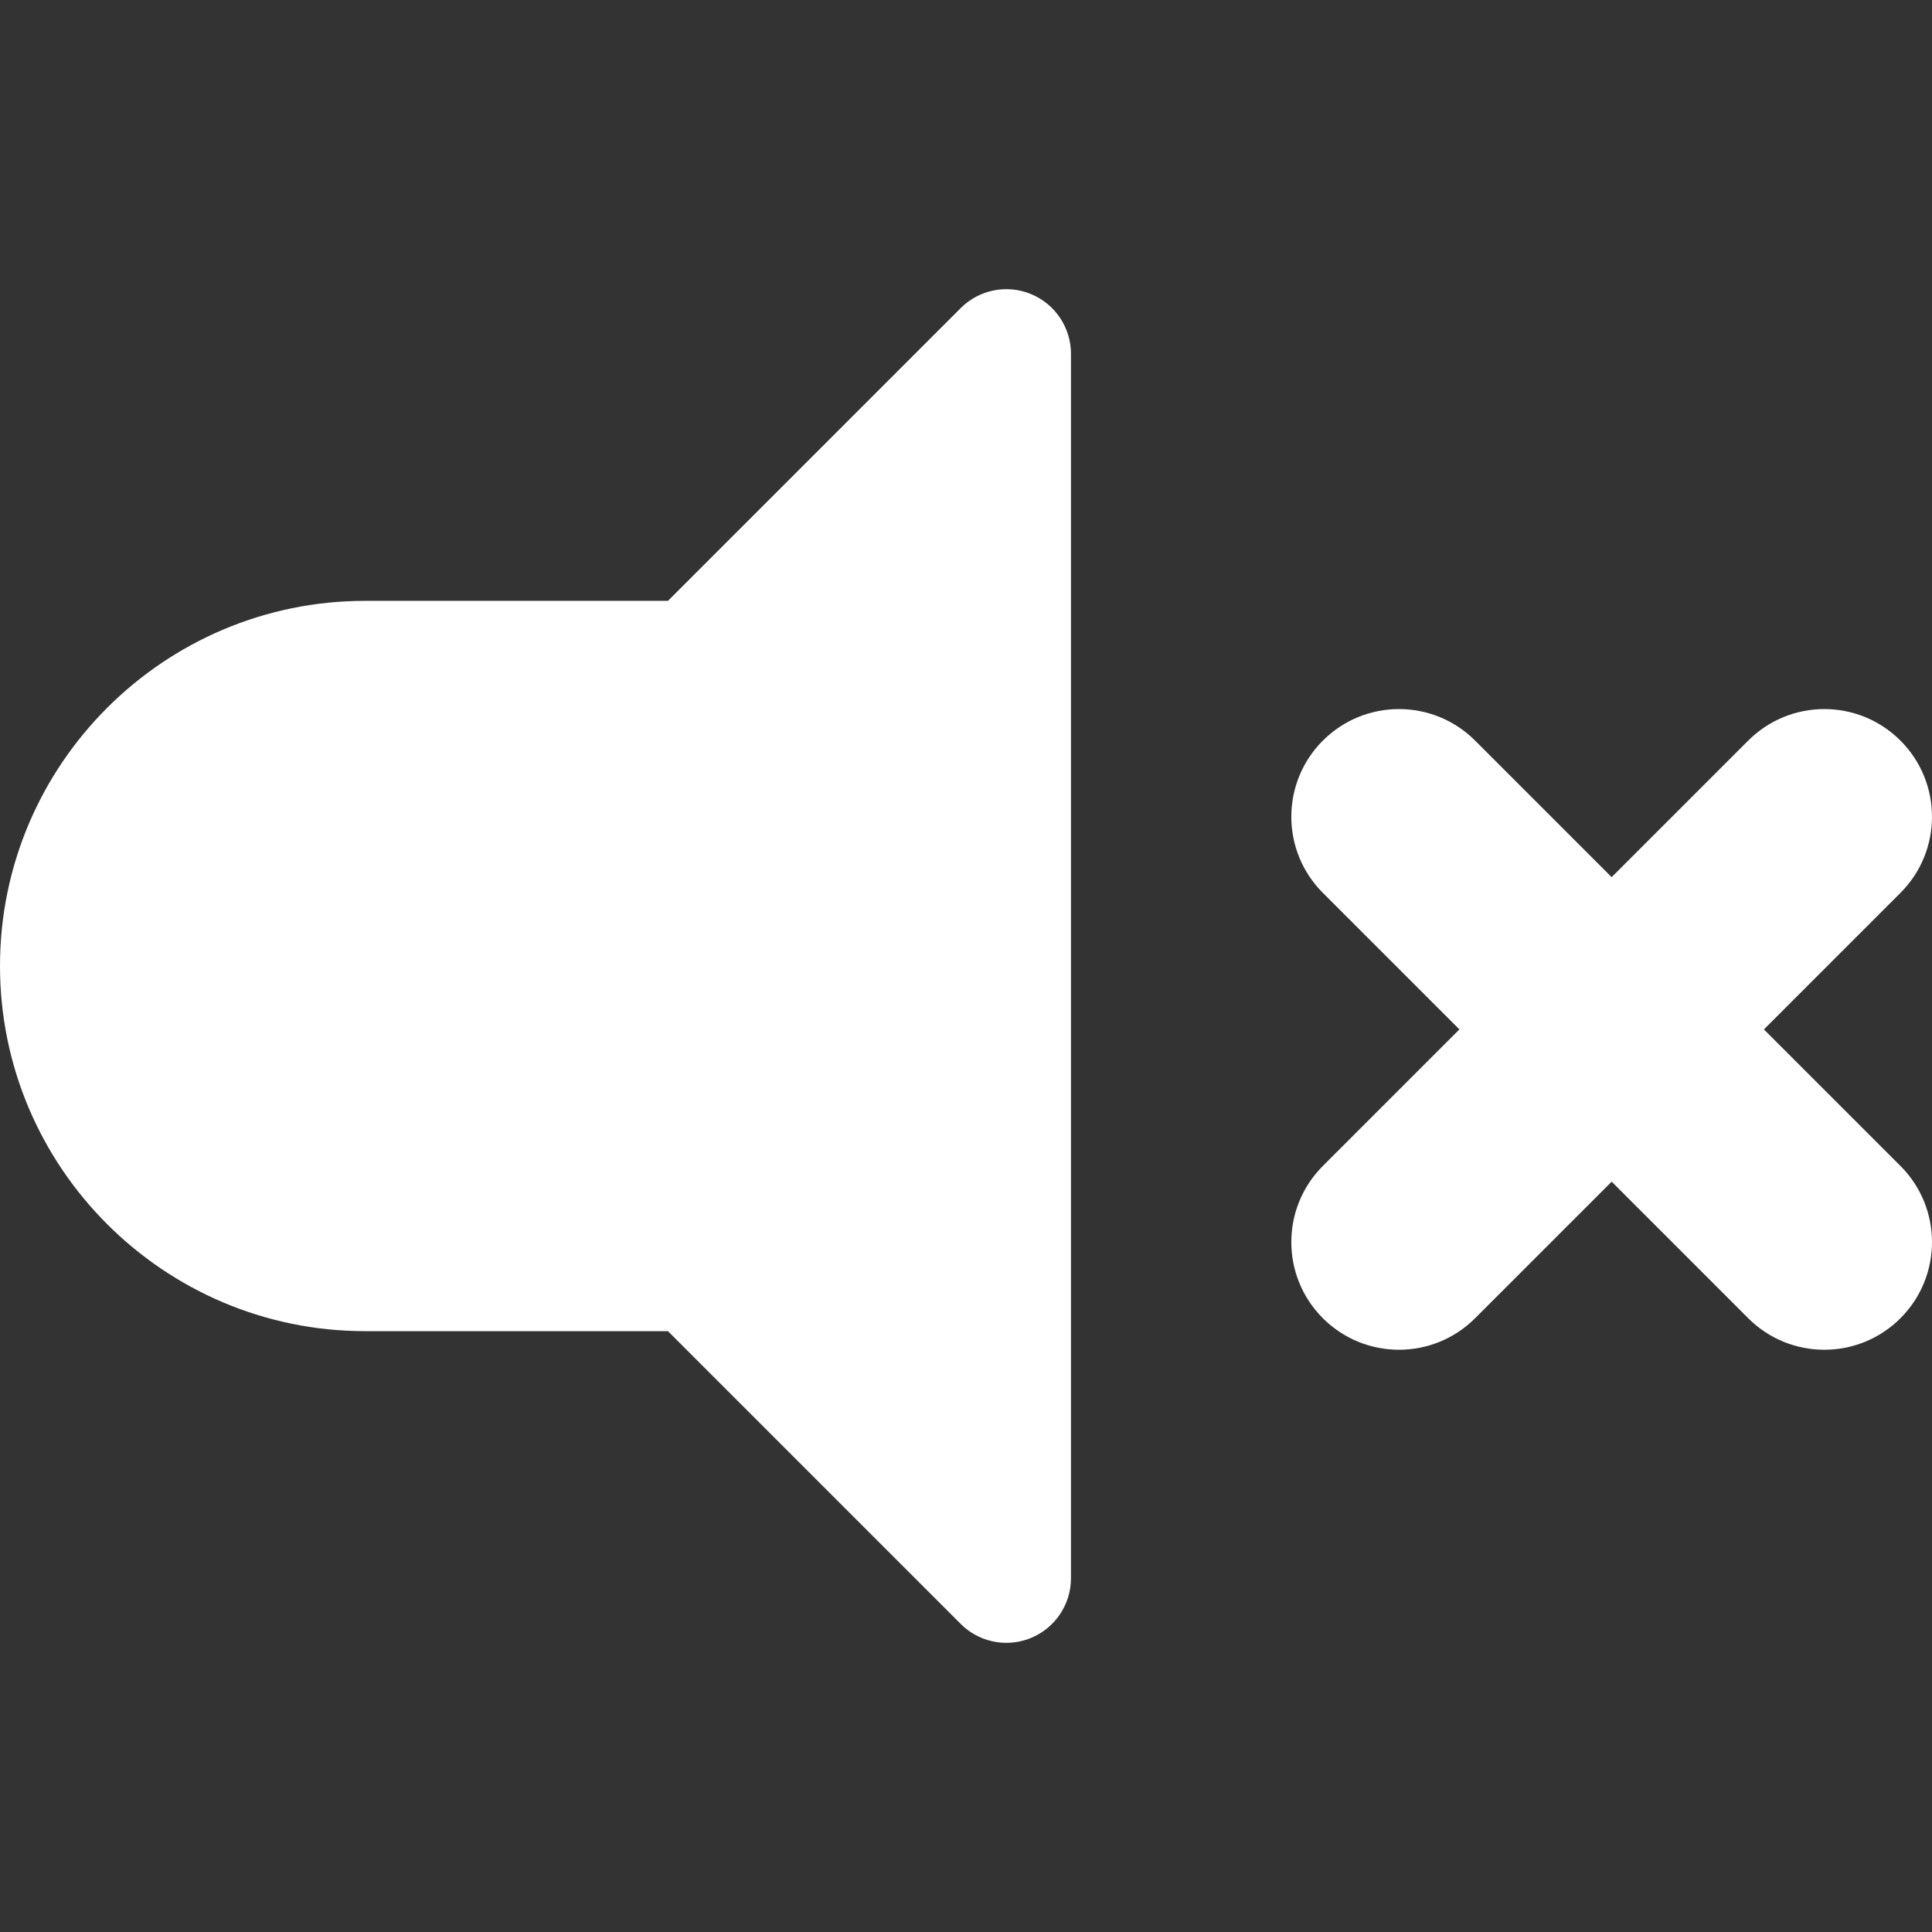
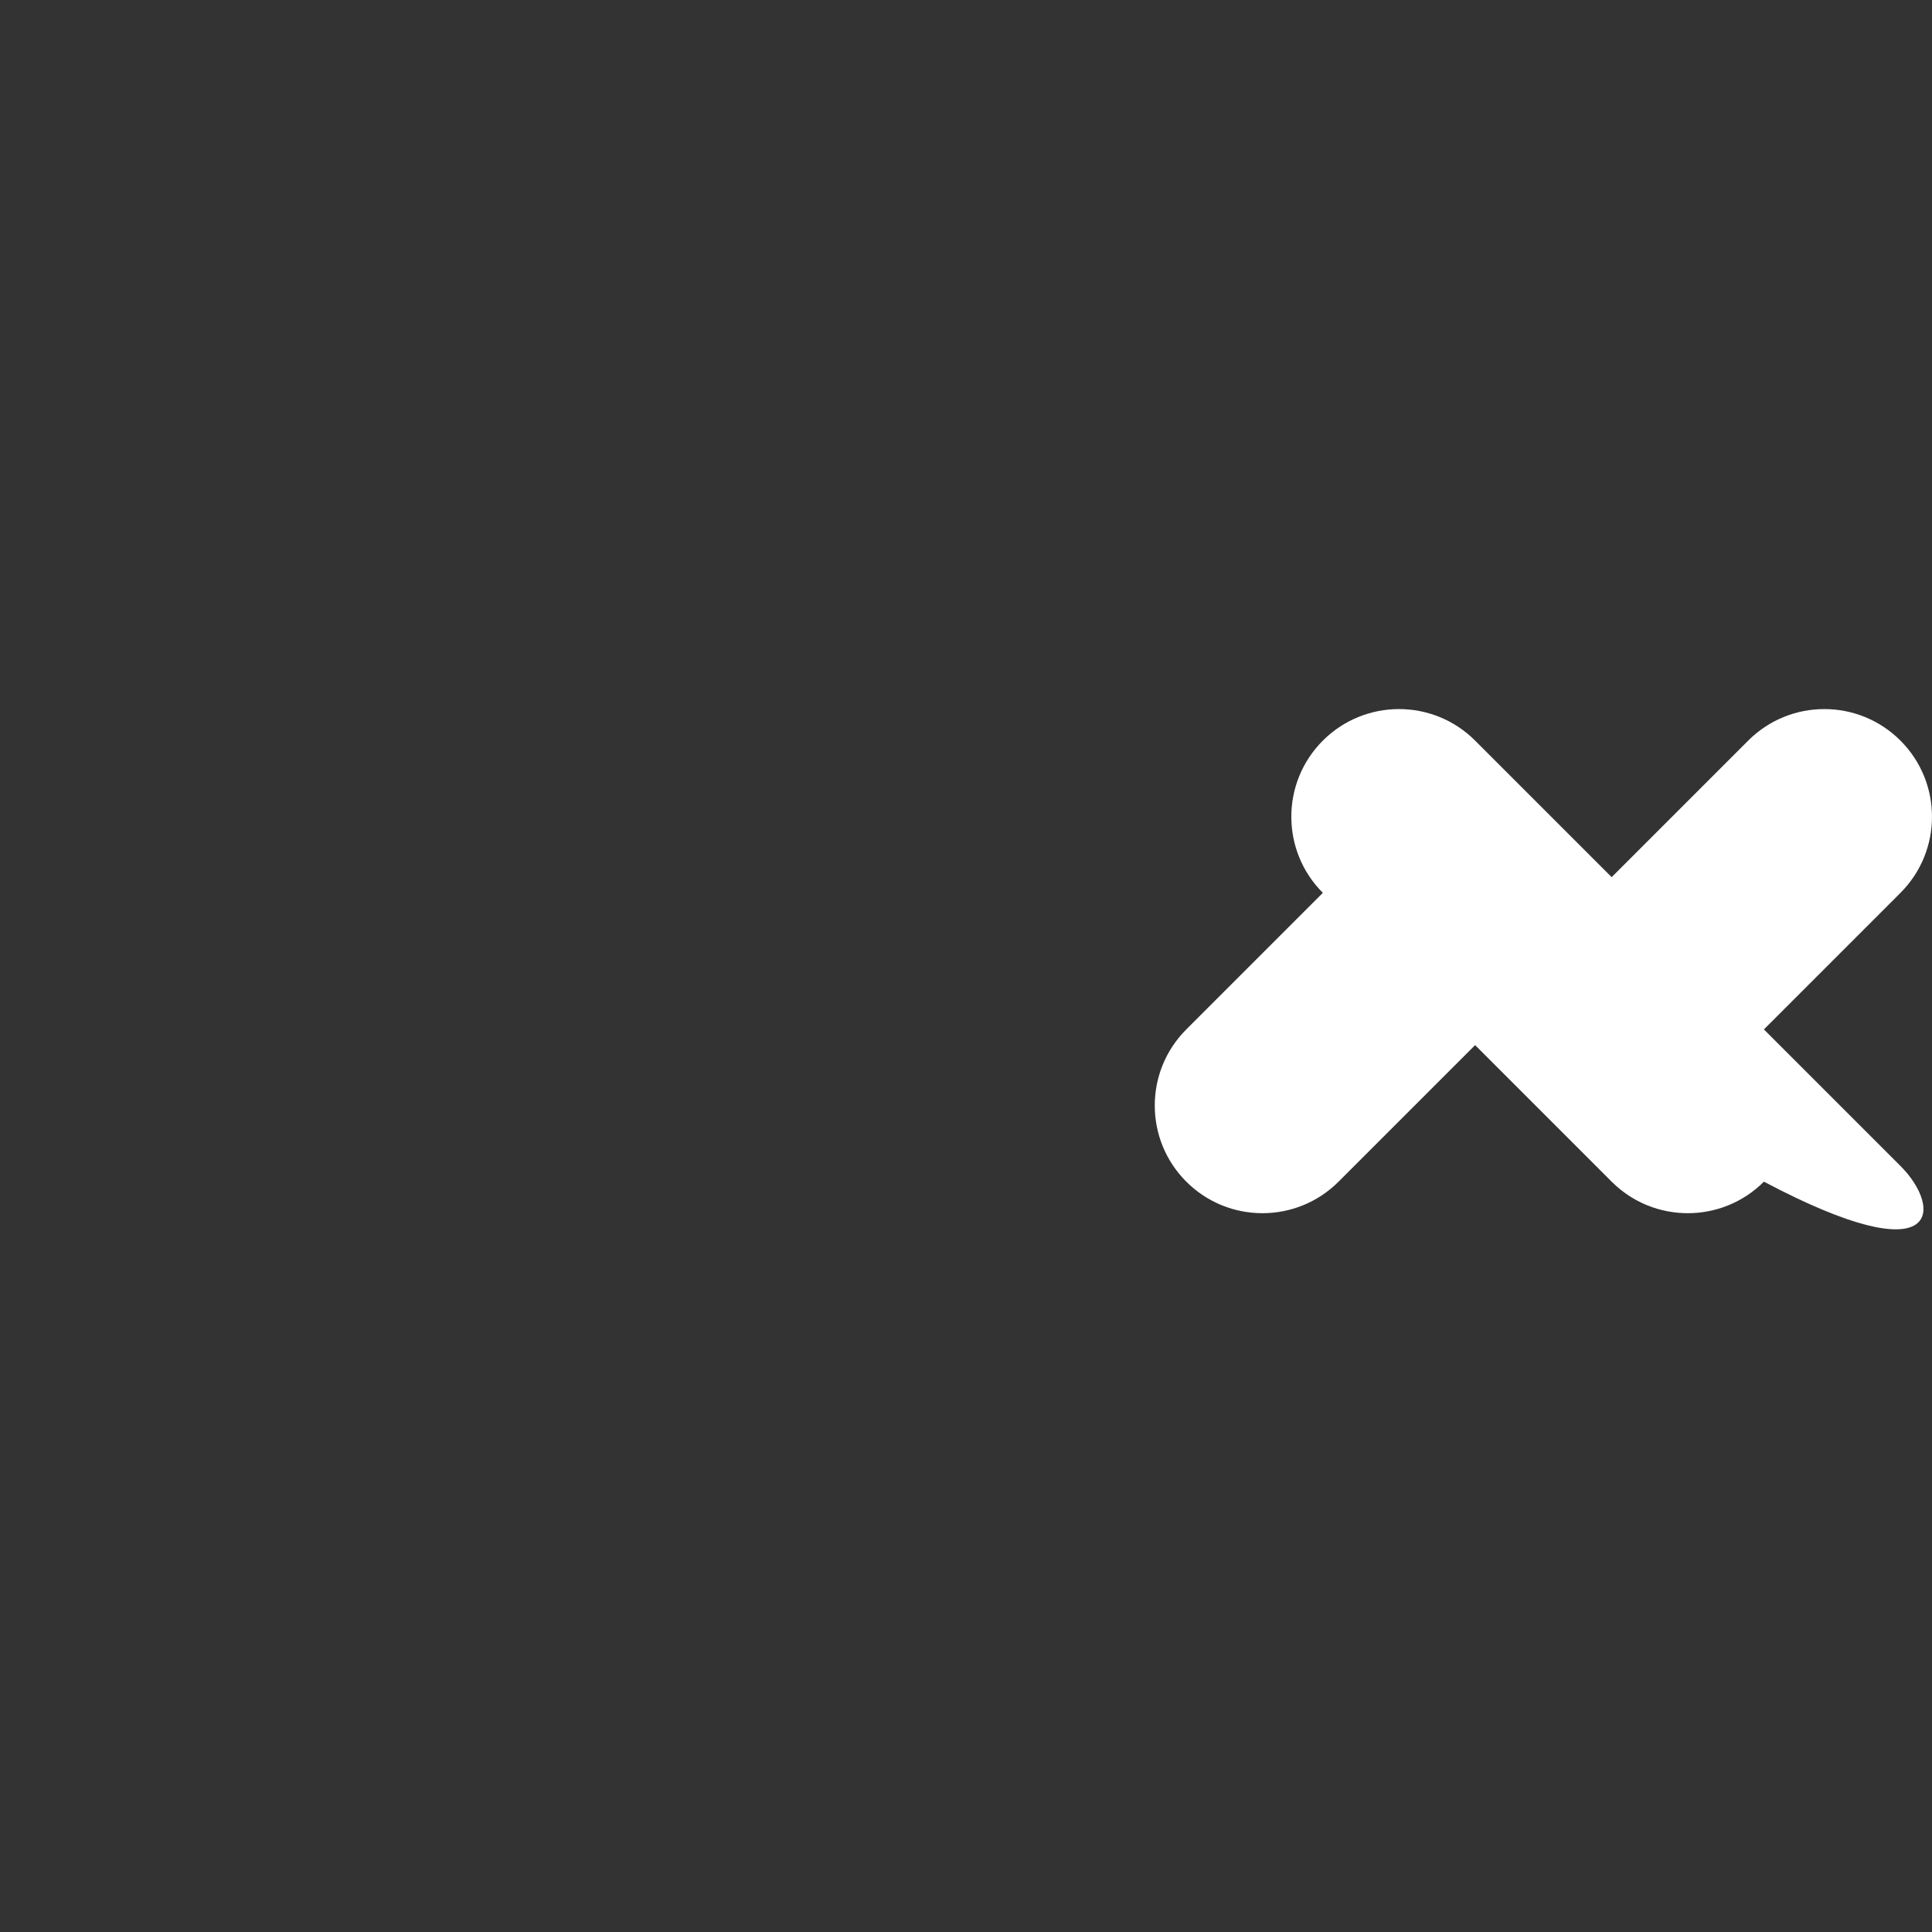
<svg xmlns="http://www.w3.org/2000/svg" version="1.1" id="Layer_1" x="0px" y="0px" viewBox="0 0 448.629 448.629" style="enable-background:new 0 0 448.629 448.629;" xml:space="preserve">
  <rect x="0" y="0" width="448.629" height="448.629" fill="#333333" stroke="none" />
  <g>
    <g>
      <g>
-         <path fill="#FFFFFF" d="M239.428,68.292c-5.607-2.322-12.058-1.038-16.347,3.252l-67.979,67.979h-70.31C38.037,139.523,0,177.56,0,224.314     c0,46.754,38.037,84.792,84.792,84.792h70.311l67.979,67.979c2.87,2.87,6.706,4.394,10.61,4.394c1.932,0,3.881-0.374,5.737-1.142     c5.605-2.322,9.26-7.792,9.26-13.858V82.15C248.688,76.083,245.033,70.614,239.428,68.292z" />
-         <path fill="#FFFFFF" d="M441.307,270.748l-31.711-31.709l31.709-31.709c9.763-9.763,9.763-25.592,0-35.355c-9.764-9.763-25.593-9.763-35.355,0     l-31.708,31.709l-31.708-31.709c-9.763-9.762-25.592-9.762-35.355,0c-9.763,9.763-9.763,25.592,0,35.355l31.709,31.709     l-31.709,31.709c-9.763,9.763-9.763,25.592,0,35.355c4.882,4.881,11.28,7.322,17.678,7.322s12.796-2.441,17.678-7.322     l31.708-31.709l31.708,31.709c4.882,4.882,11.279,7.322,17.678,7.322c6.397,0,12.797-2.441,17.678-7.322     C451.07,296.34,451.07,280.511,441.307,270.748z" />
+         <path fill="#FFFFFF" d="M441.307,270.748l-31.711-31.709l31.709-31.709c9.763-9.763,9.763-25.592,0-35.355c-9.764-9.763-25.593-9.763-35.355,0     l-31.708,31.709l-31.708-31.709c-9.763-9.762-25.592-9.762-35.355,0c-9.763,9.763-9.763,25.592,0,35.355l-31.709,31.709c-9.763,9.763-9.763,25.592,0,35.355c4.882,4.881,11.28,7.322,17.678,7.322s12.796-2.441,17.678-7.322     l31.708-31.709l31.708,31.709c4.882,4.882,11.279,7.322,17.678,7.322c6.397,0,12.797-2.441,17.678-7.322     C451.07,296.34,451.07,280.511,441.307,270.748z" />
      </g>
    </g>
  </g>
  <g>
</g>
  <g>
</g>
  <g>
</g>
  <g>
</g>
  <g>
</g>
  <g>
</g>
  <g>
</g>
  <g>
</g>
  <g>
</g>
  <g>
</g>
  <g>
</g>
  <g>
</g>
  <g>
</g>
  <g>
</g>
  <g>
</g>
</svg>